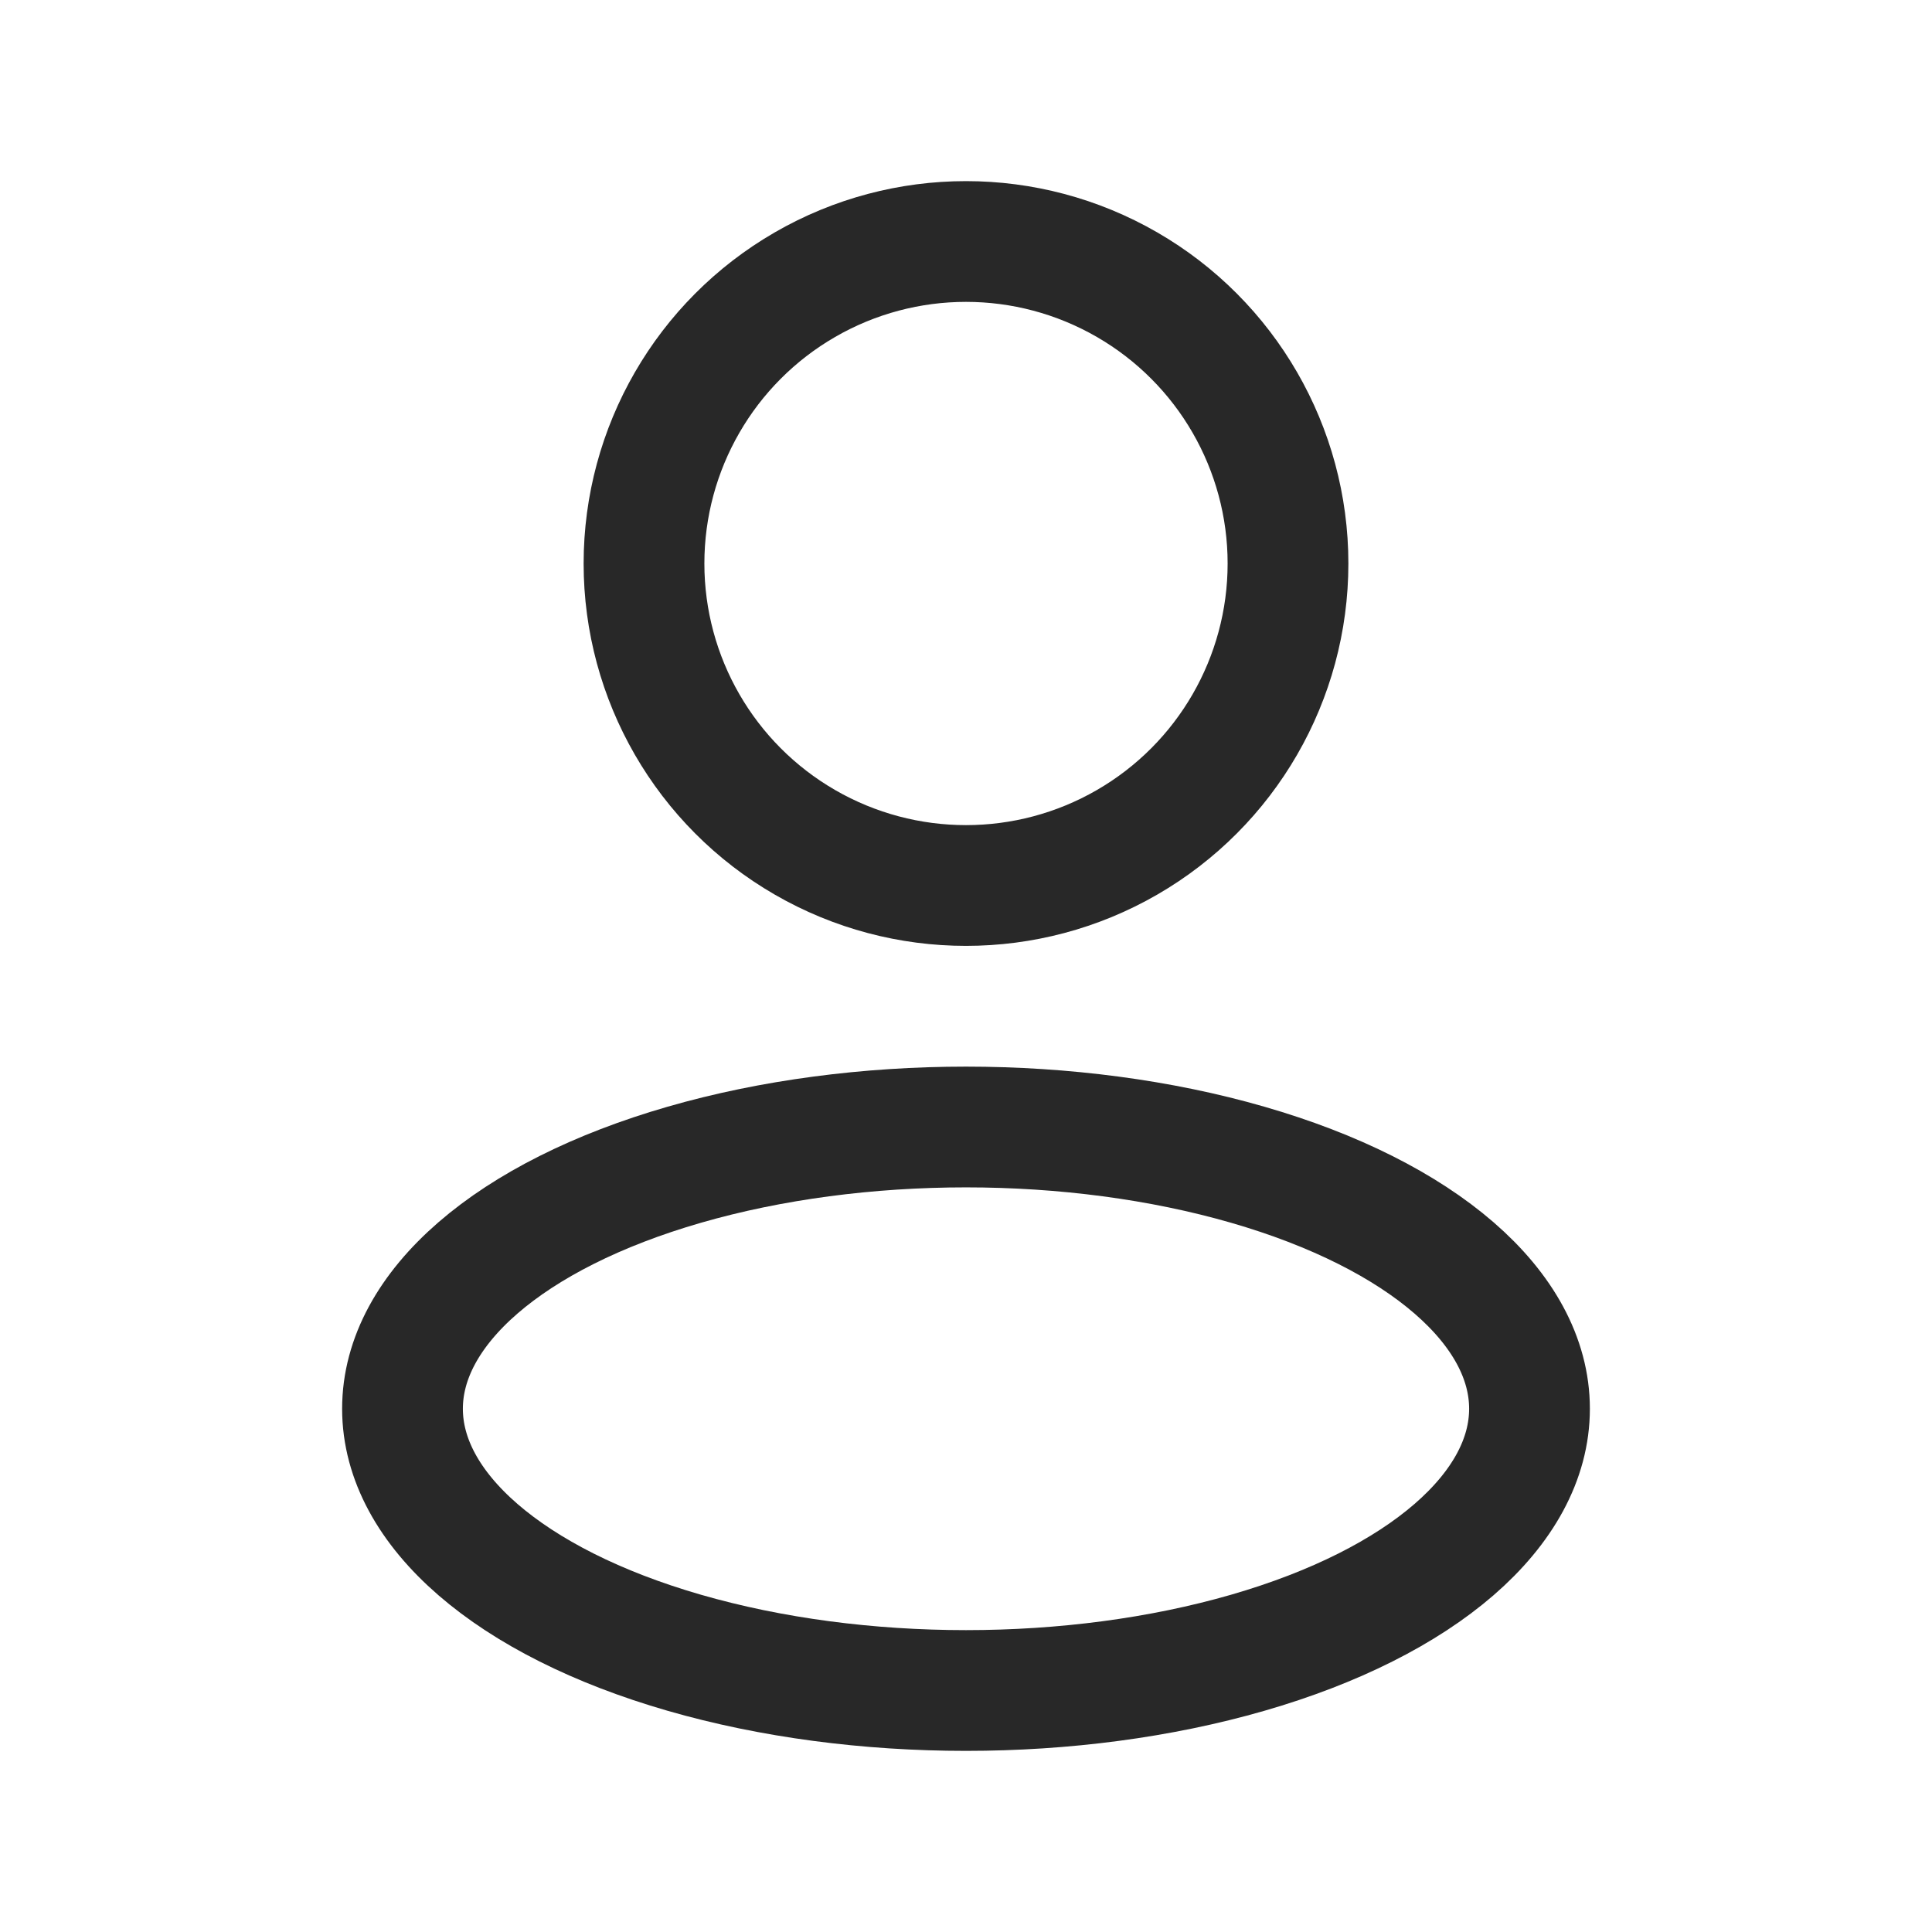
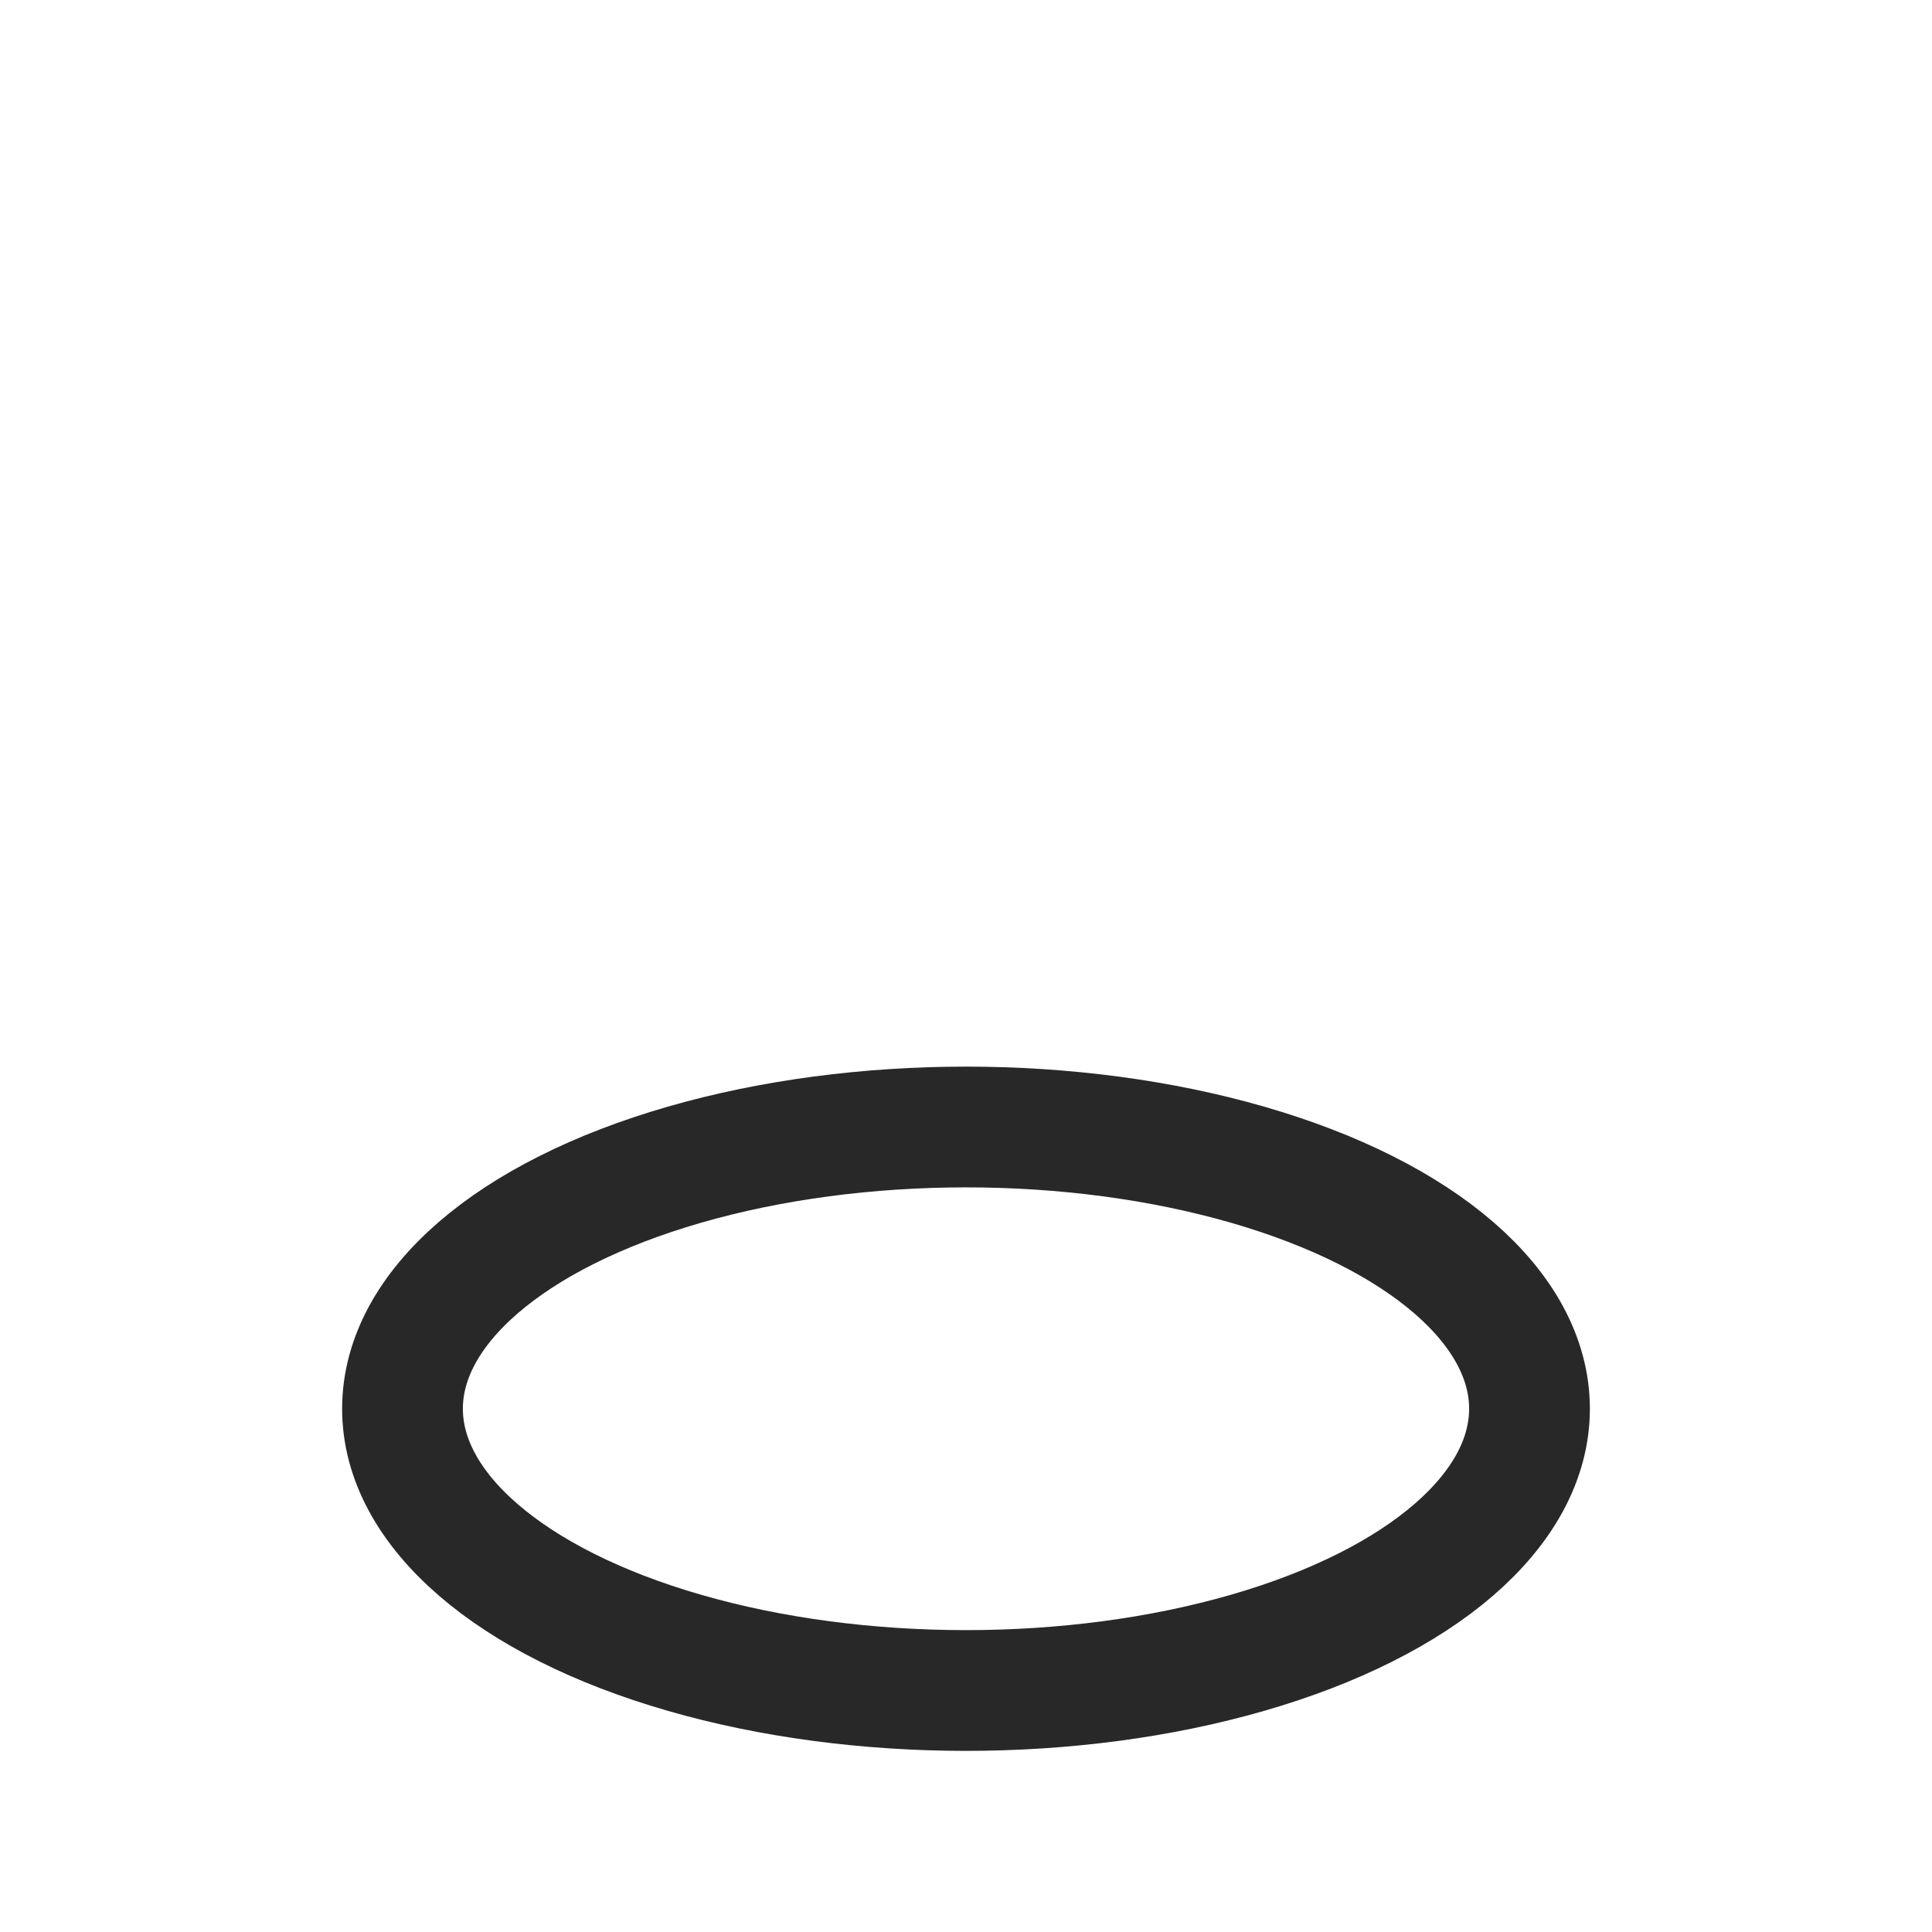
<svg xmlns="http://www.w3.org/2000/svg" width="24" height="24" viewBox="0 0 24 24" fill="none">
  <g id="Huge-icon/user/outline/user">
    <ellipse id="Ellipse 255" cx="12" cy="17.5" rx="7" ry="3.5" stroke="#282828" stroke-width="1.5" stroke-linejoin="round" />
-     <circle id="Ellipse 257" cx="12" cy="7" r="4" stroke="#282828" stroke-width="1.5" stroke-linejoin="round" />
  </g>
</svg>